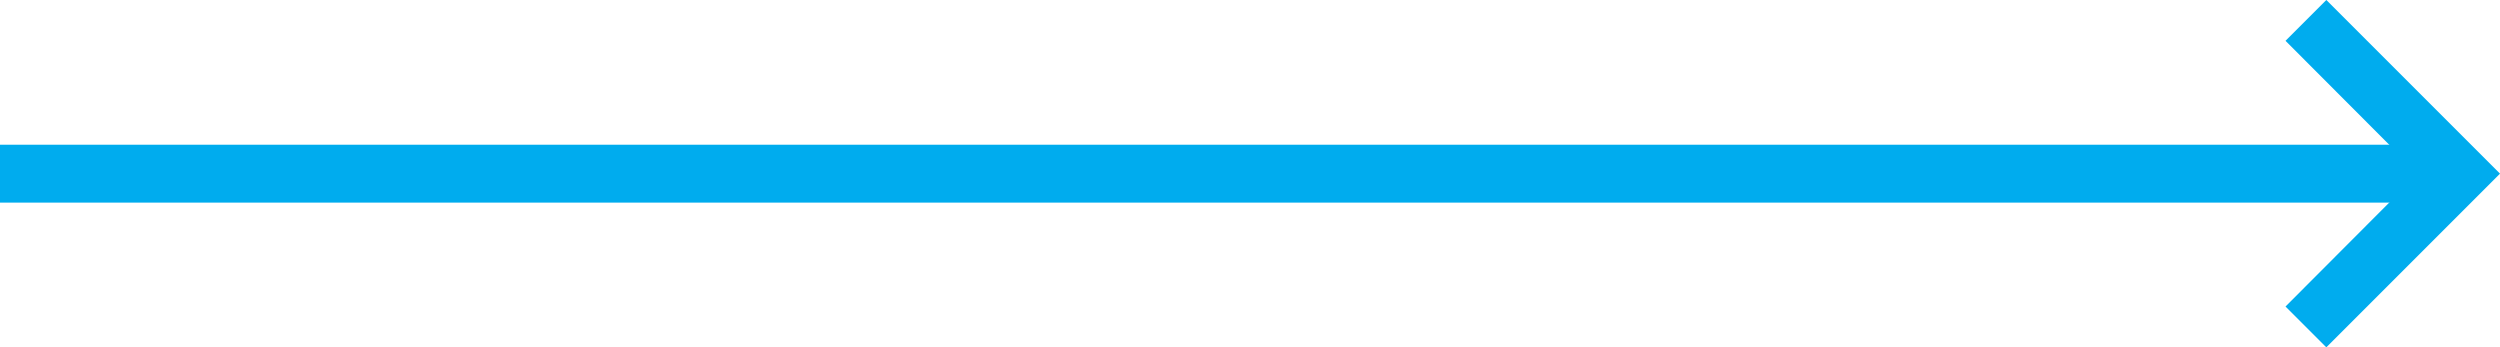
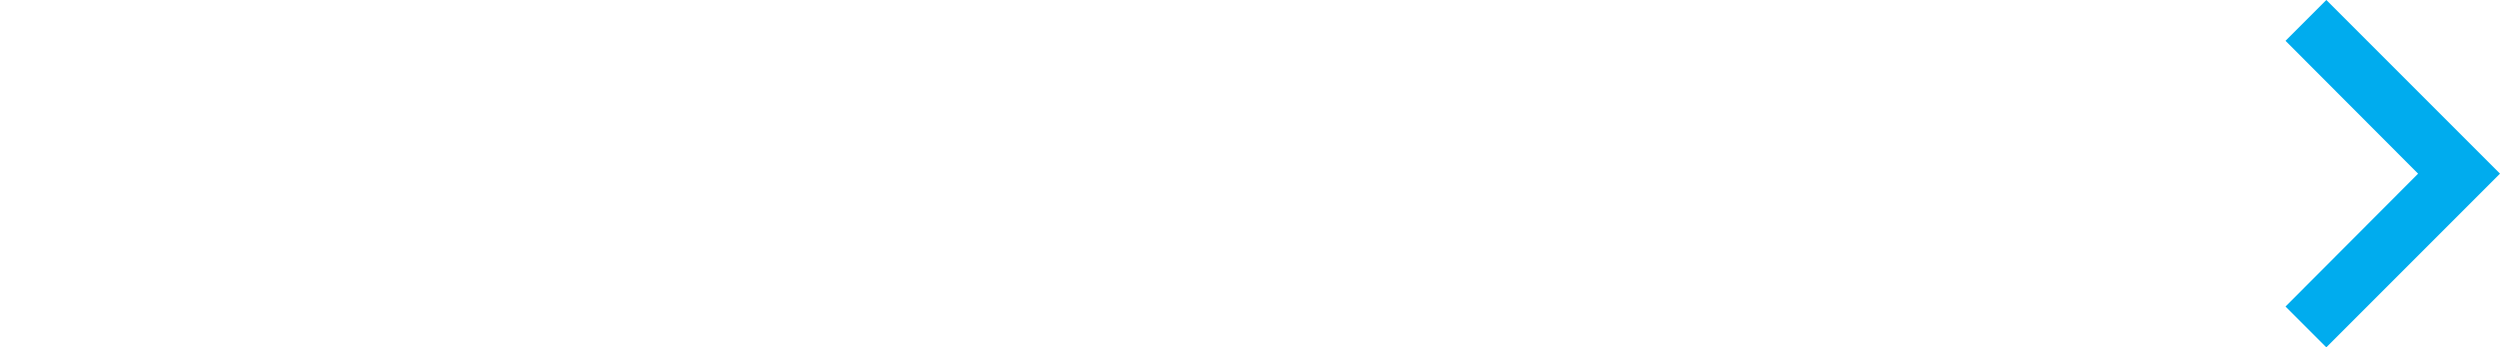
<svg xmlns="http://www.w3.org/2000/svg" width="129.557" height="18" viewBox="0 0 129.557 18">
  <g id="Group_53" data-name="Group 53" transform="translate(-181 -803)">
-     <line id="Line_3" data-name="Line 3" x2="126" transform="translate(181 812)" fill="none" stroke="#00acee" stroke-width="3" />
    <path id="Icon_material-navigate-next" data-name="Icon material-navigate-next" d="M15,9l-2.115,2.115L19.755,18l-6.87,6.885L15,27l9-9Z" transform="translate(286.557 794)" fill="#00acee" />
  </g>
</svg>